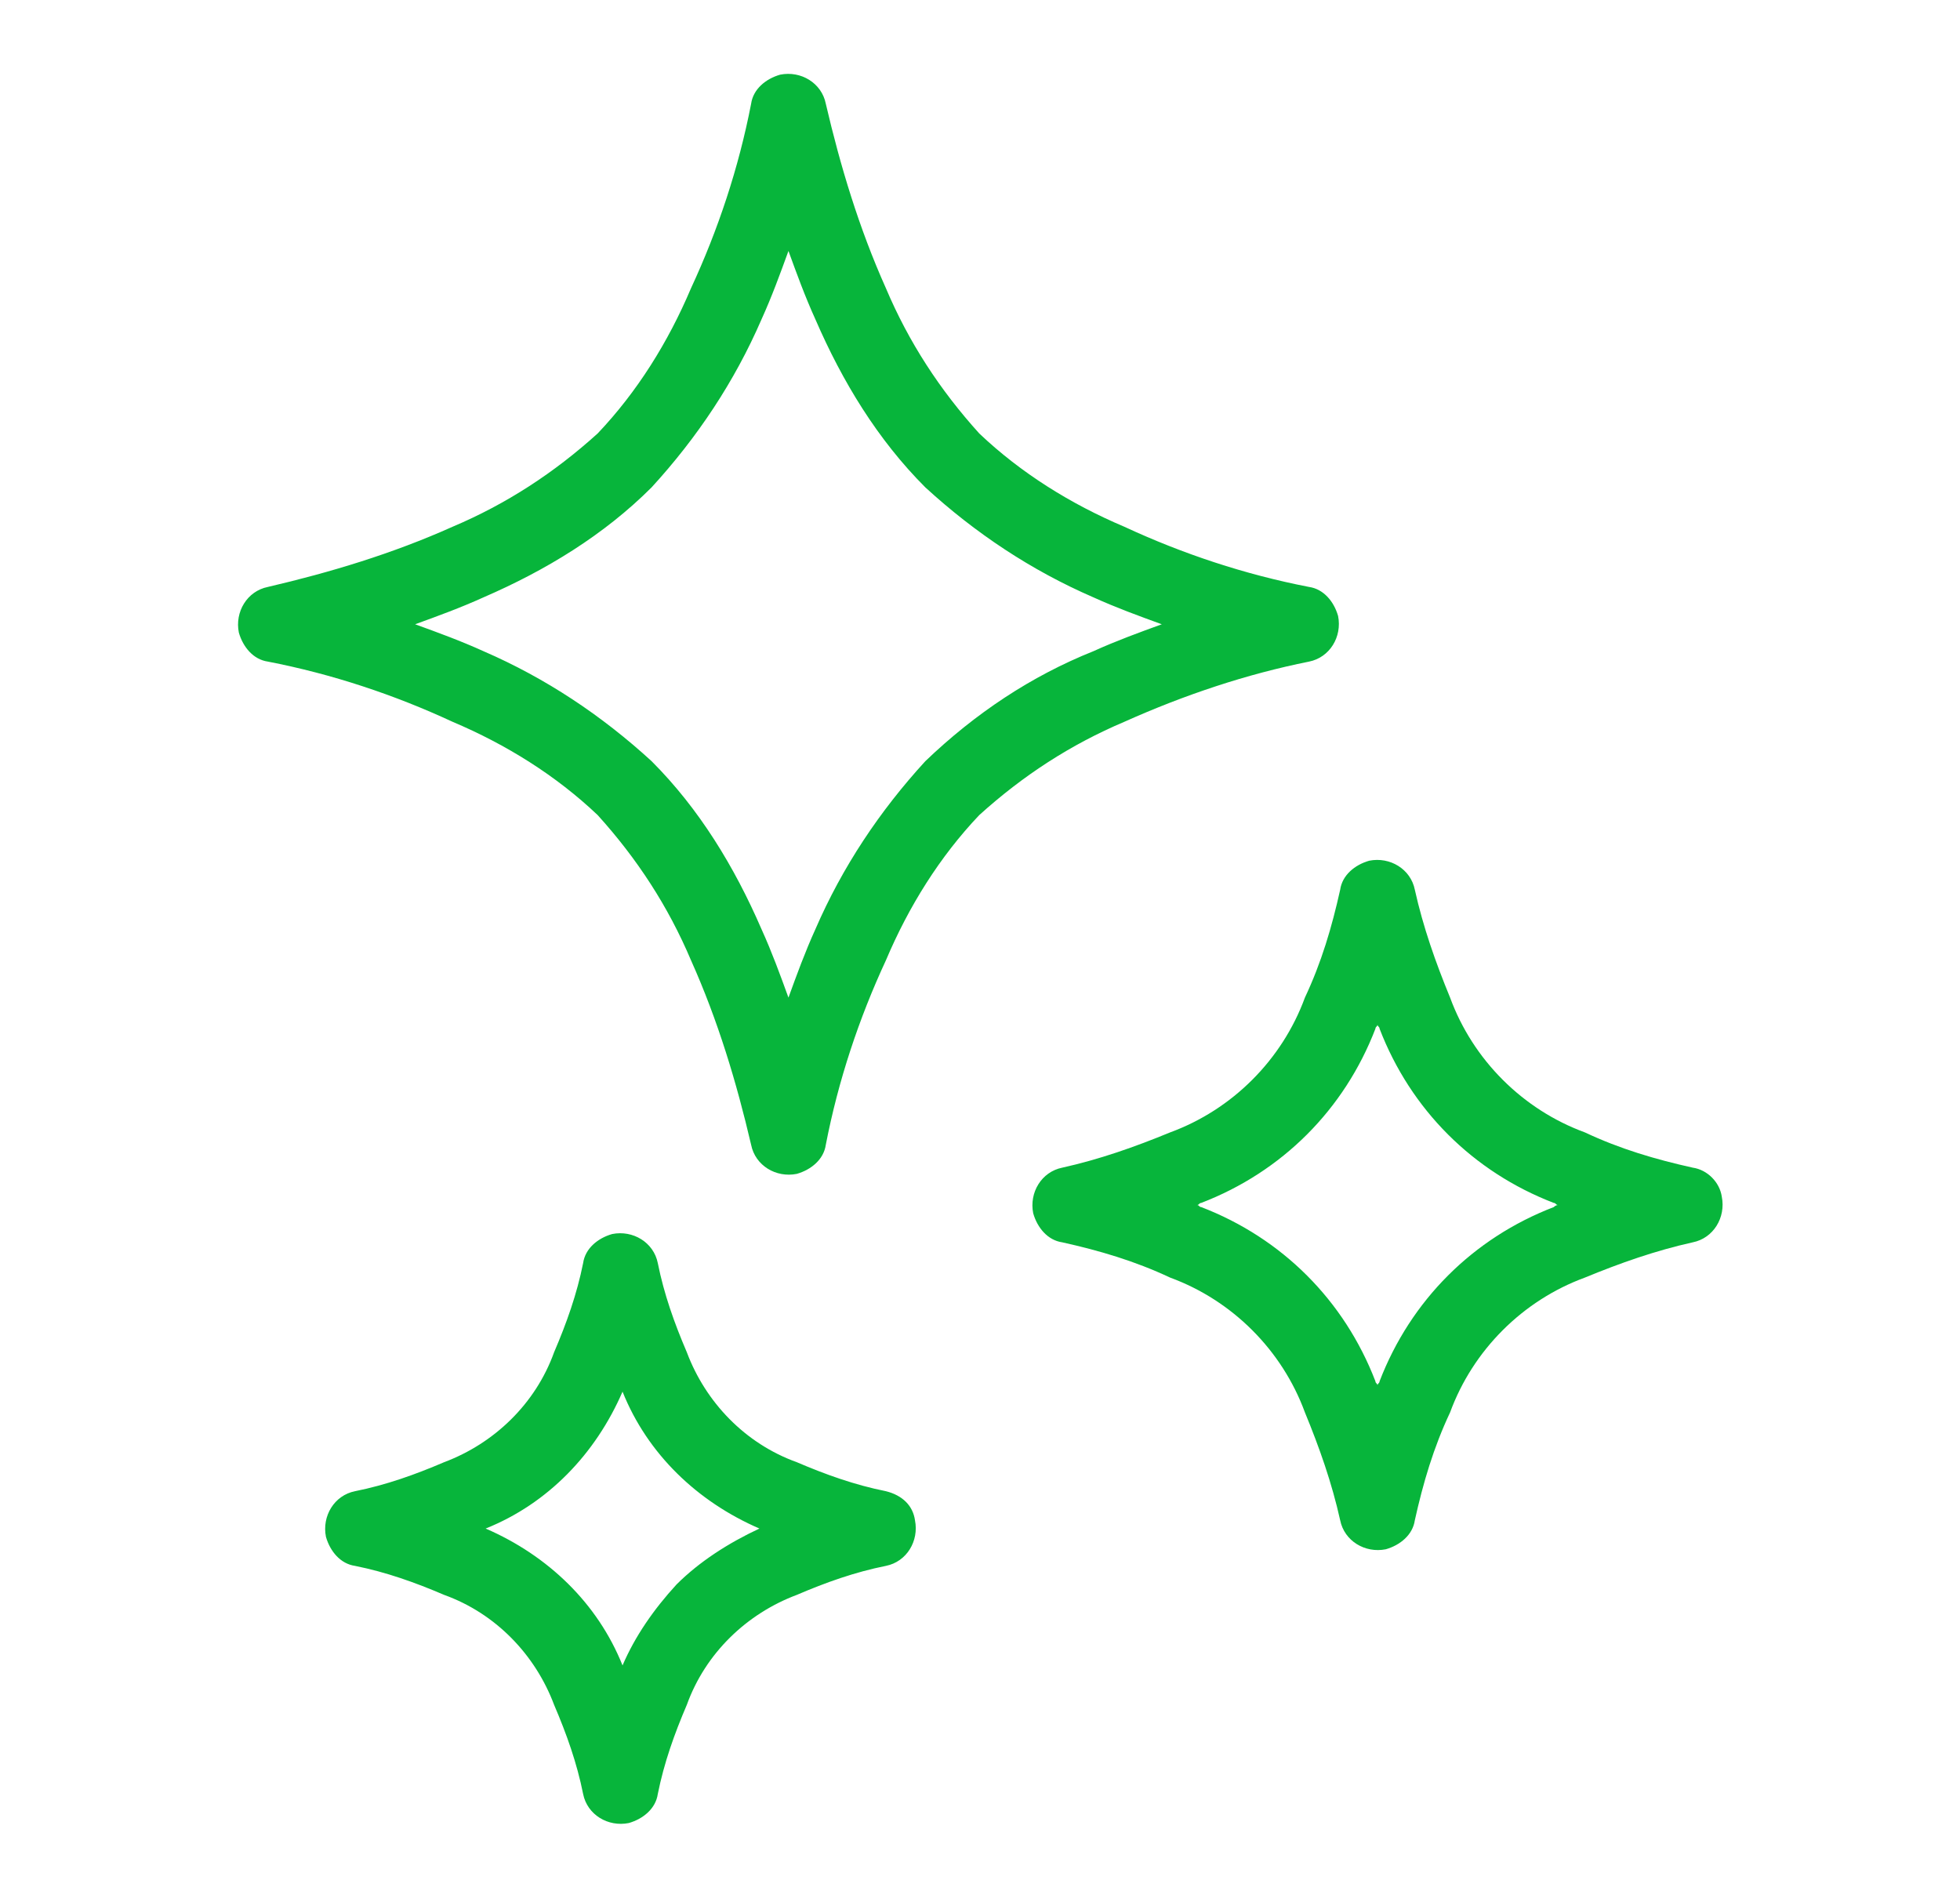
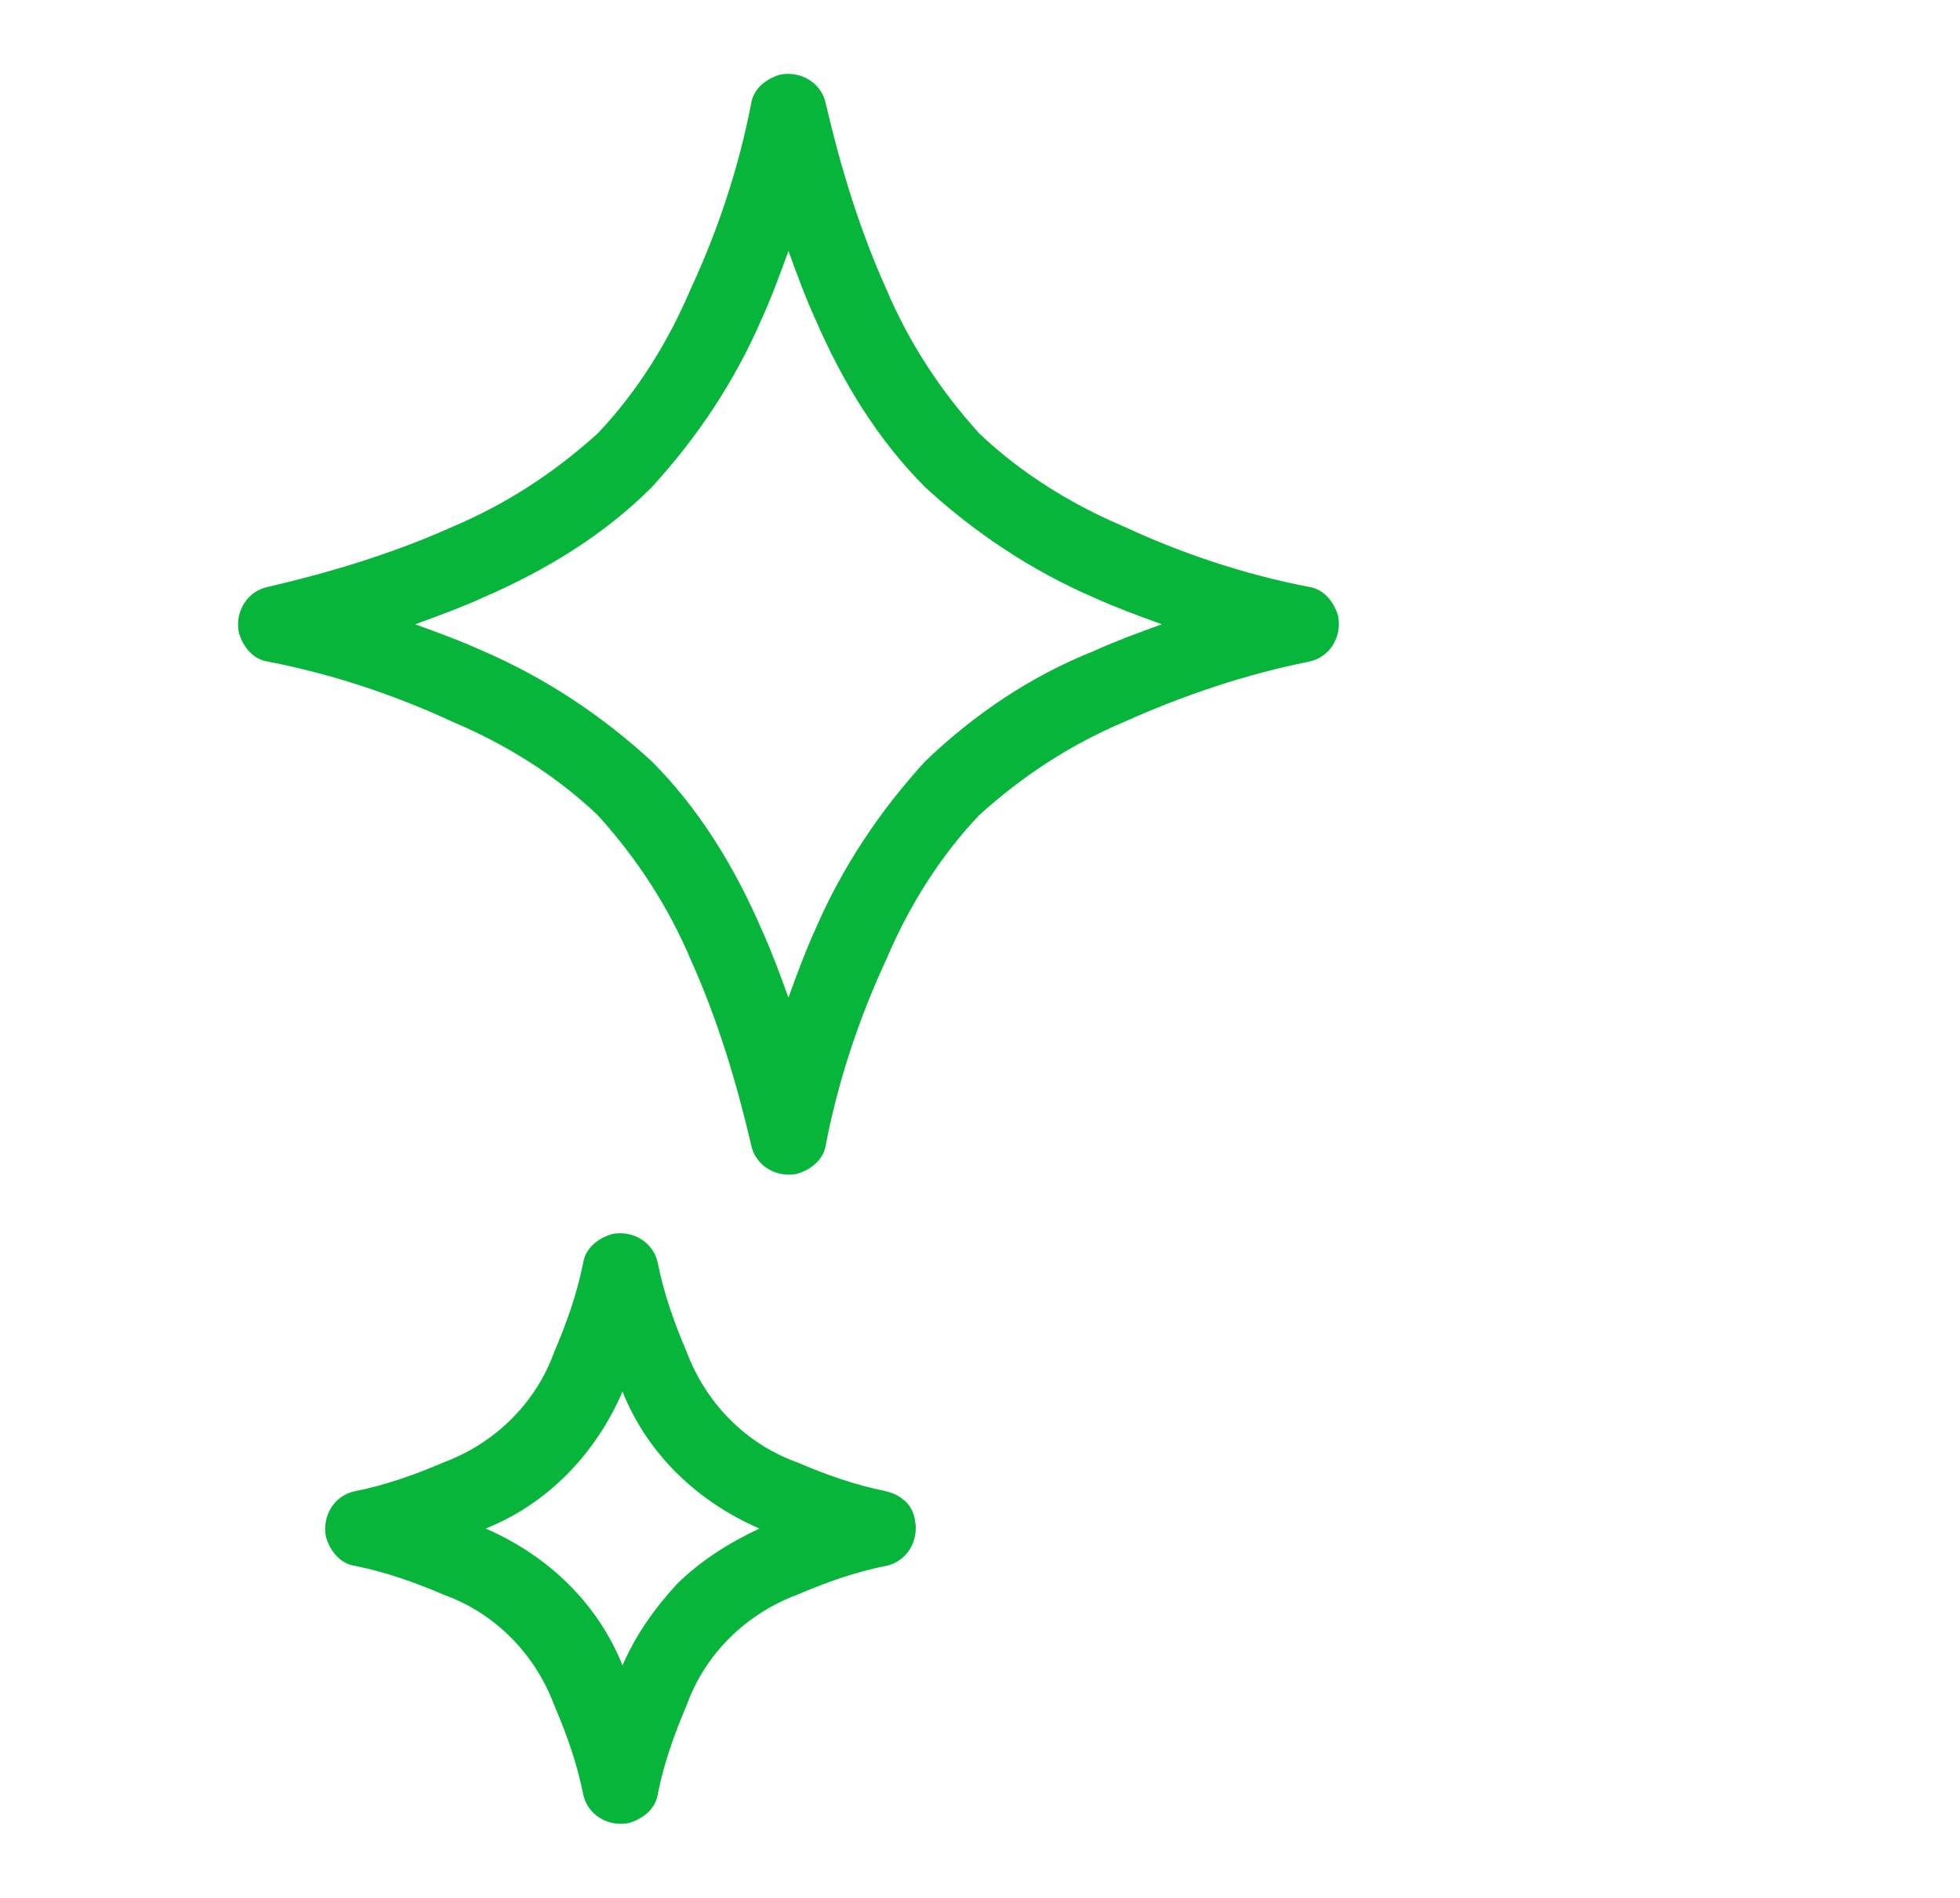
<svg xmlns="http://www.w3.org/2000/svg" version="1.1" id="レイヤー_1" x="0px" y="0px" viewBox="0 0 94.5 91.5" style="enable-background:new 0 0 94.5 91.5;" xml:space="preserve">
  <style type="text/css">
	.st0{fill:#07B53B;}
</style>
  <g id="ico04" transform="translate(-38.885)">
    <path id="パス_59" class="st0" d="M102,31.9c1-0.2,1.6-1.2,1.4-2.2c-0.2-0.7-0.7-1.3-1.4-1.4c-3.1-0.6-6.1-1.6-8.9-2.9   c-2.6-1.1-5-2.6-7-4.5c-1.9-2.1-3.4-4.4-4.5-7C80.3,11,79.4,8,78.7,5c-0.2-1-1.2-1.6-2.2-1.4c-0.7,0.2-1.3,0.7-1.4,1.4   c-0.6,3.1-1.6,6.1-2.9,8.9c-1.1,2.6-2.6,5-4.5,7c-2.1,1.9-4.4,3.4-7,4.5c-2.9,1.3-5.9,2.2-8.9,2.9c-1,0.2-1.6,1.2-1.4,2.2   c0.2,0.7,0.7,1.3,1.4,1.4c3.1,0.6,6.1,1.6,8.9,2.9c2.6,1.1,5,2.6,7,4.5c1.9,2.1,3.4,4.4,4.5,7c1.3,2.9,2.2,5.9,2.9,8.9   c0.2,1,1.2,1.6,2.2,1.4c0.7-0.2,1.3-0.7,1.4-1.4c0.6-3.1,1.6-6.1,2.9-8.9c1.1-2.6,2.6-5,4.5-7c2.1-1.9,4.4-3.4,7-4.5   C96,33.5,99,32.5,102,31.9z M83.5,36.7c-2.2,2.4-4,5.1-5.3,8.1c-0.5,1.1-0.9,2.2-1.3,3.3c-0.4-1.1-0.8-2.2-1.3-3.3   c-1.3-3-3-5.8-5.3-8.1c-2.4-2.2-5.1-4-8.1-5.3c-1.1-0.5-2.2-0.9-3.3-1.3c1.1-0.4,2.2-0.8,3.3-1.3c3-1.3,5.8-3,8.1-5.3   c2.2-2.4,4-5.1,5.3-8.1c0.5-1.1,0.9-2.2,1.3-3.3c0.4,1.1,0.8,2.2,1.3,3.3c1.3,3,3,5.8,5.3,8.1c2.4,2.2,5.1,4,8.1,5.3   c1.1,0.5,2.2,0.9,3.3,1.3c-1.1,0.4-2.2,0.8-3.3,1.3C88.6,32.6,85.9,34.4,83.5,36.7z" />
-     <path id="パス_60" class="st0" d="M120.5,56.3c-1.8-0.4-3.5-0.9-5.2-1.7c-3-1.1-5.4-3.5-6.5-6.5c-0.7-1.7-1.3-3.4-1.7-5.2   c-0.2-1-1.2-1.6-2.2-1.4c-0.7,0.2-1.3,0.7-1.4,1.4c-0.4,1.8-0.9,3.5-1.7,5.2c-1.1,3-3.5,5.4-6.5,6.5c-1.7,0.7-3.4,1.3-5.2,1.7   c-1,0.2-1.6,1.2-1.4,2.2c0.2,0.7,0.7,1.3,1.4,1.4c1.8,0.4,3.5,0.9,5.2,1.7c3,1.1,5.4,3.5,6.5,6.5c0.7,1.7,1.3,3.4,1.7,5.2   c0.2,1,1.2,1.6,2.2,1.4c0.7-0.2,1.3-0.7,1.4-1.4c0.4-1.8,0.9-3.5,1.7-5.2c1.1-3,3.5-5.4,6.5-6.5c1.7-0.7,3.4-1.3,5.2-1.7   c1-0.2,1.6-1.2,1.4-2.2C121.8,57,121.2,56.4,120.5,56.3L120.5,56.3z M113.8,58.2c-3.9,1.5-6.9,4.5-8.4,8.4c0,0.1-0.1,0.1-0.1,0.2   c0-0.1-0.1-0.1-0.1-0.2c-1.5-3.9-4.5-6.9-8.4-8.4c-0.1,0-0.1-0.1-0.2-0.1c0.1,0,0.1-0.1,0.2-0.1c3.9-1.5,6.9-4.5,8.4-8.4   c0-0.1,0.1-0.1,0.1-0.2c0,0.1,0.1,0.1,0.1,0.2c1.5,3.9,4.5,6.9,8.4,8.4c0.1,0,0.1,0.1,0.2,0.1C114,58.1,113.9,58.1,113.8,58.2   L113.8,58.2z" />
    <path id="パス_61" class="st0" d="M81.6,71.9c-1.5-0.3-2.9-0.8-4.3-1.4c-2.5-0.9-4.4-2.9-5.3-5.3c-0.6-1.4-1.1-2.8-1.4-4.3   c-0.2-1-1.2-1.6-2.2-1.4c-0.7,0.2-1.3,0.7-1.4,1.4c-0.3,1.5-0.8,2.9-1.4,4.3c-0.9,2.5-2.9,4.4-5.3,5.3c-1.4,0.6-2.8,1.1-4.3,1.4   c-1,0.2-1.6,1.2-1.4,2.2c0.2,0.7,0.7,1.3,1.4,1.4c1.5,0.3,2.9,0.8,4.3,1.4c2.5,0.9,4.4,2.9,5.3,5.3c0.6,1.4,1.1,2.8,1.4,4.3   c0.2,1,1.2,1.6,2.2,1.4c0.7-0.2,1.3-0.7,1.4-1.4c0.3-1.5,0.8-2.9,1.4-4.3c0.9-2.5,2.9-4.4,5.3-5.3c1.4-0.6,2.8-1.1,4.3-1.4   c1-0.2,1.6-1.2,1.4-2.2C82.9,72.6,82.4,72.1,81.6,71.9z M71.5,76.4c-1.1,1.2-2,2.5-2.6,3.9c-1.2-3-3.6-5.3-6.6-6.6   c3-1.2,5.3-3.6,6.6-6.6c1.2,3,3.6,5.3,6.6,6.6C74,74.4,72.6,75.3,71.5,76.4L71.5,76.4z" />
  </g>
</svg>